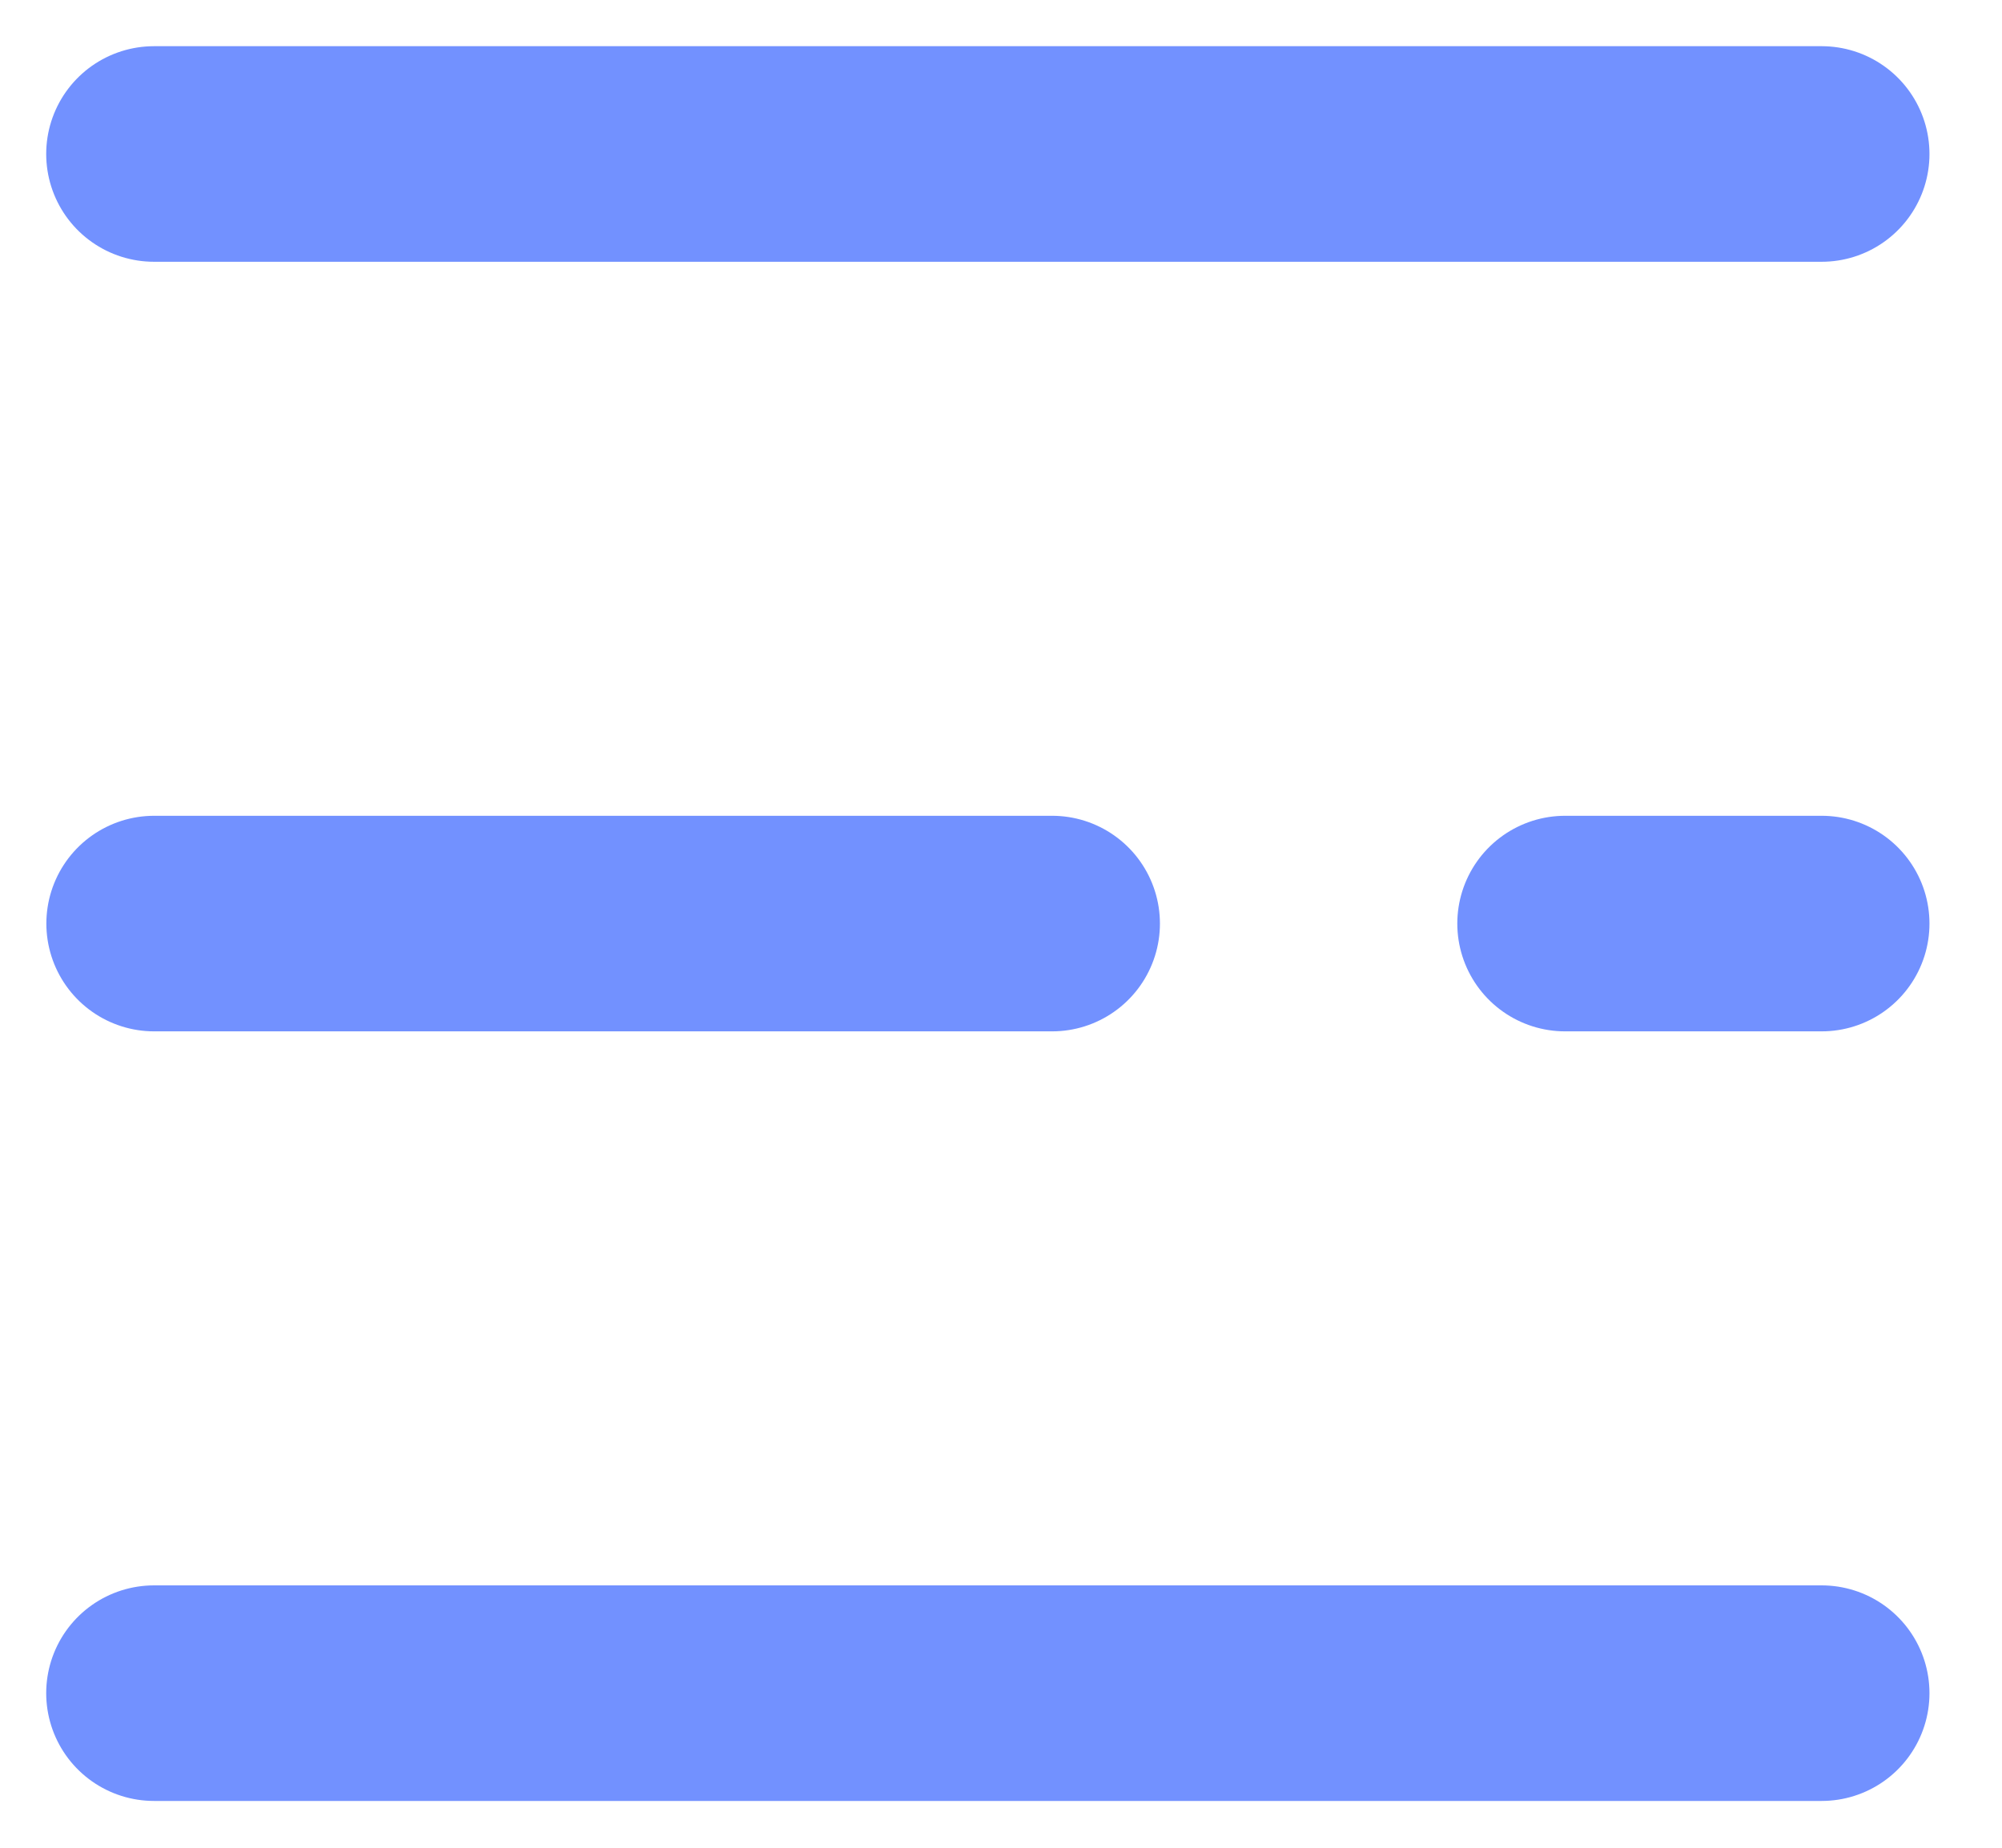
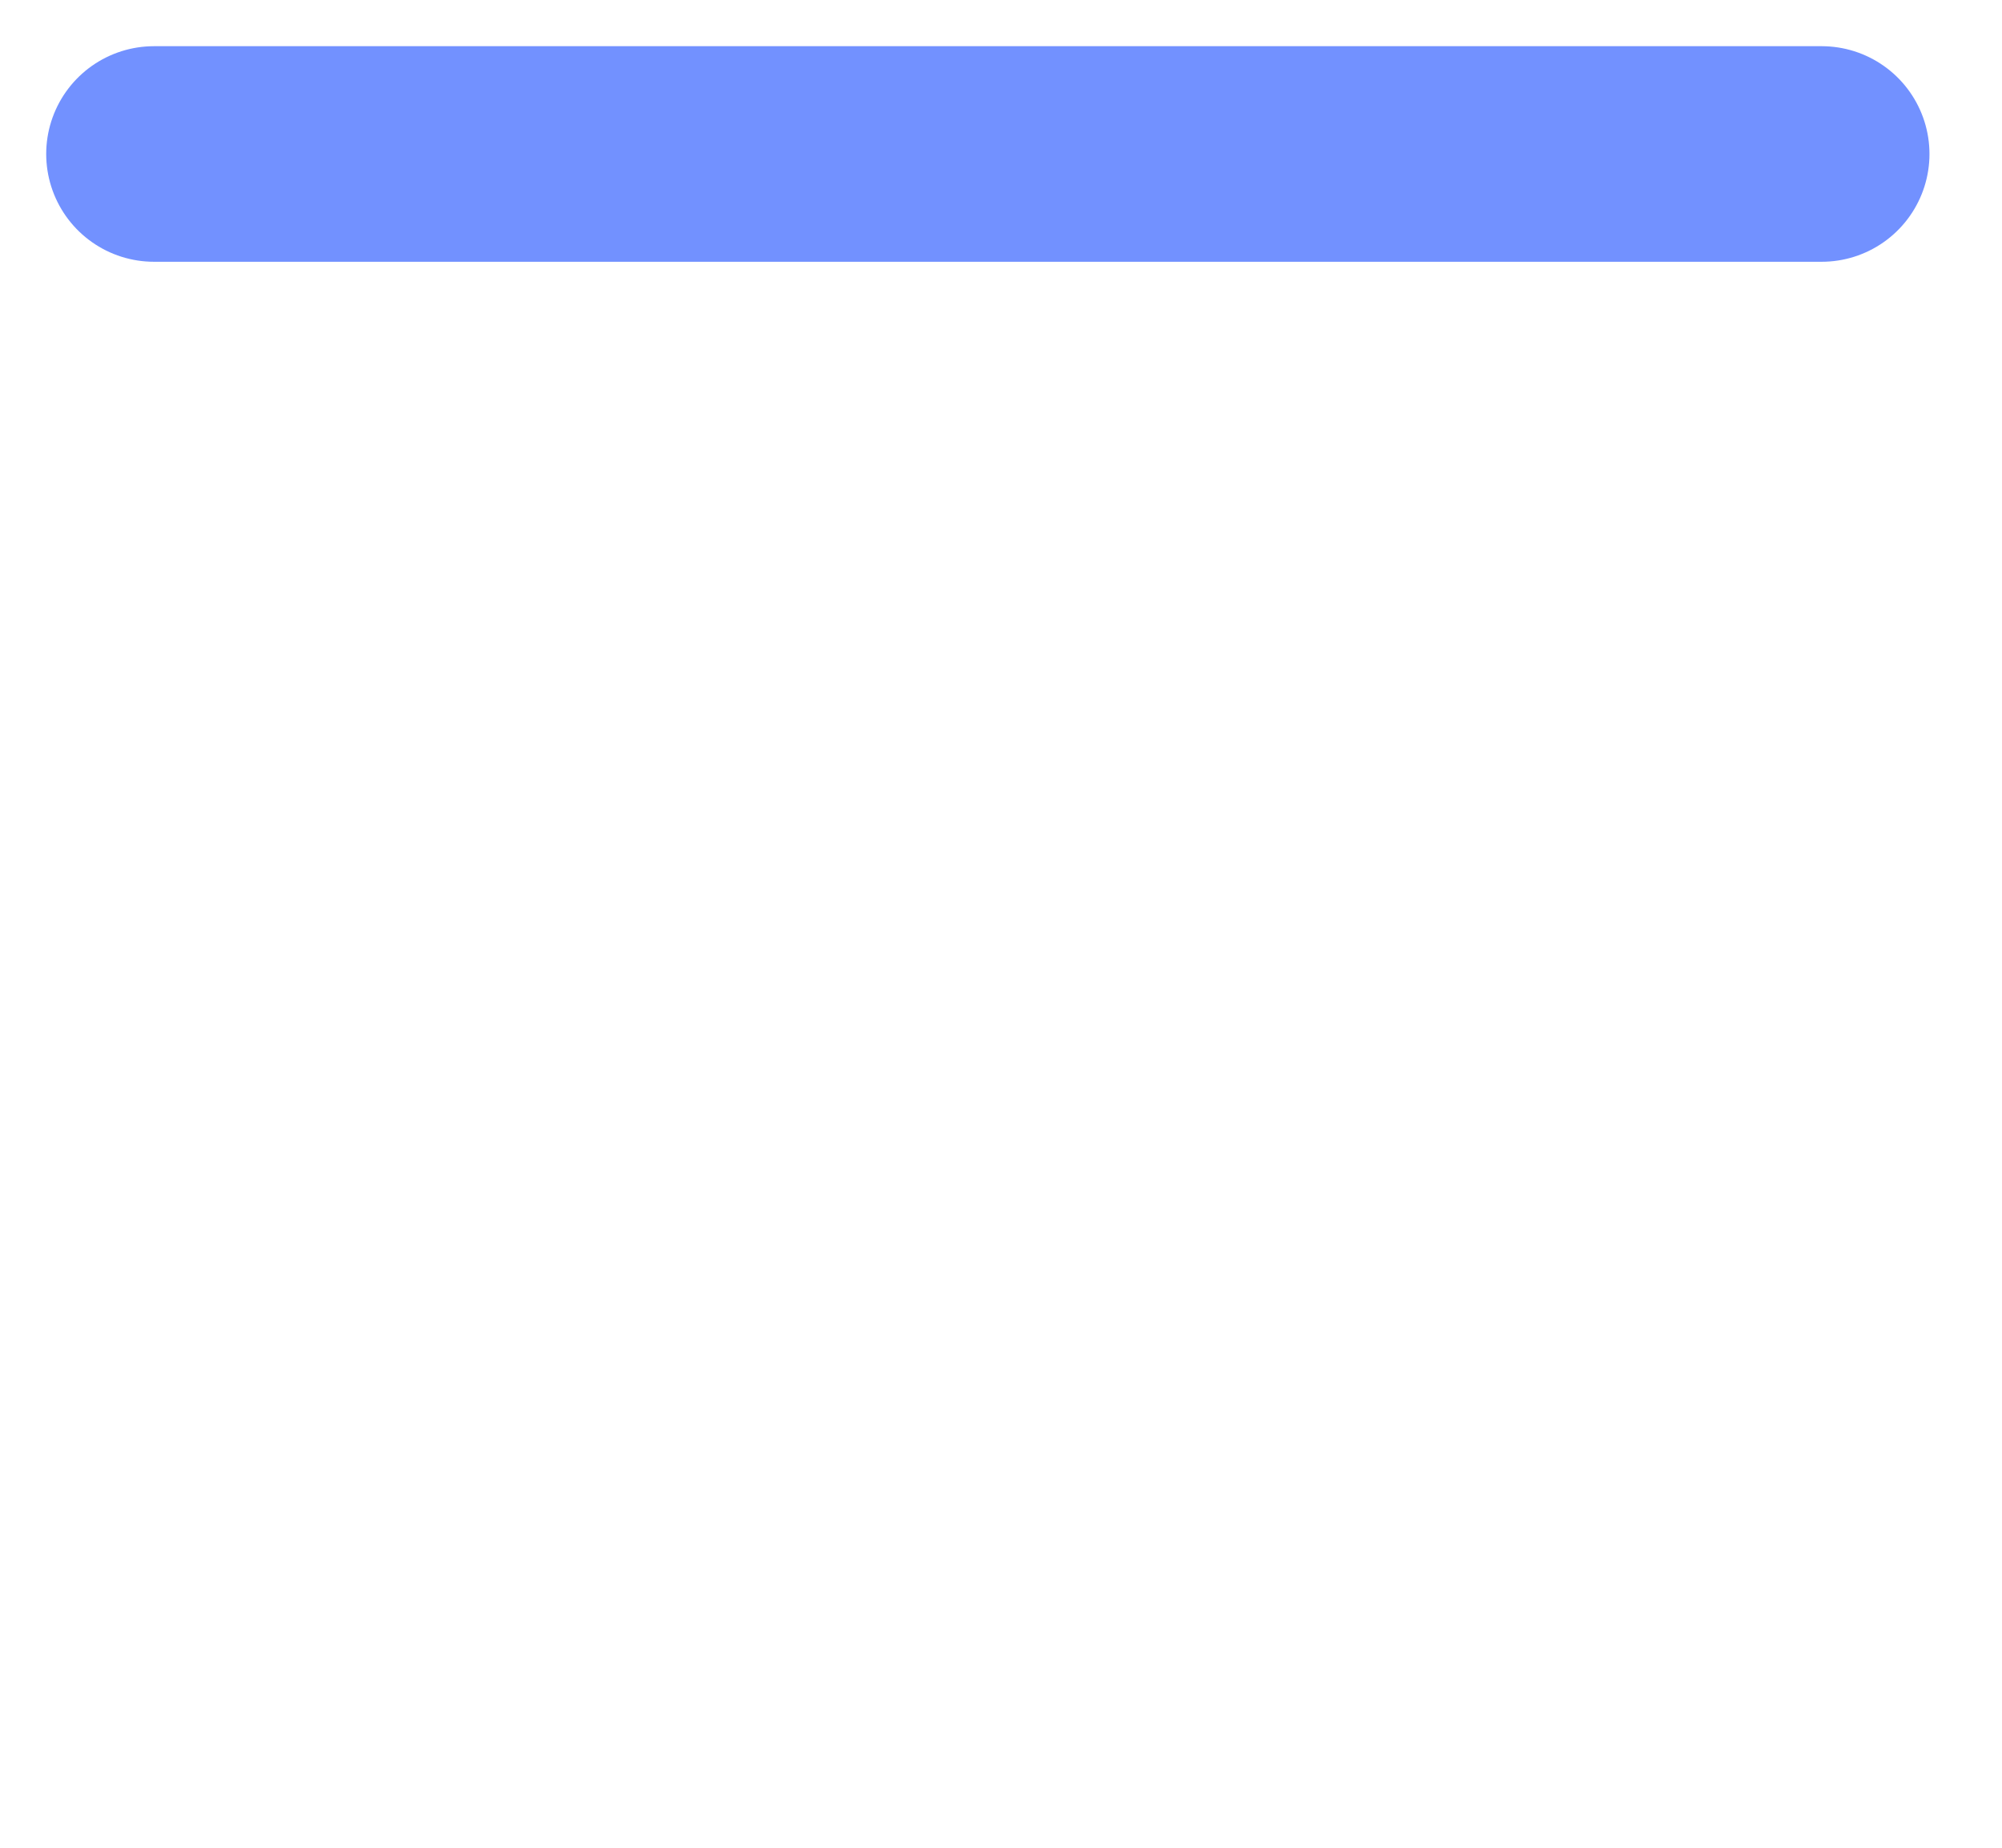
<svg xmlns="http://www.w3.org/2000/svg" width="13" height="12" viewBox="0 0 13 12" fill="none">
  <path d="M1 1H11.829" stroke="#7291FF" stroke-width="1.4" stroke-linecap="round" />
-   <path d="M1.001 5.998H6.832" stroke="#7291FF" stroke-width="1.4" stroke-linecap="round" />
-   <path d="M10.163 5.998H11.829" stroke="#7291FF" stroke-width="1.4" stroke-linecap="round" />
-   <path d="M1 10.996H11.829" stroke="#7291FF" stroke-width="1.4" stroke-linecap="round" />
</svg>